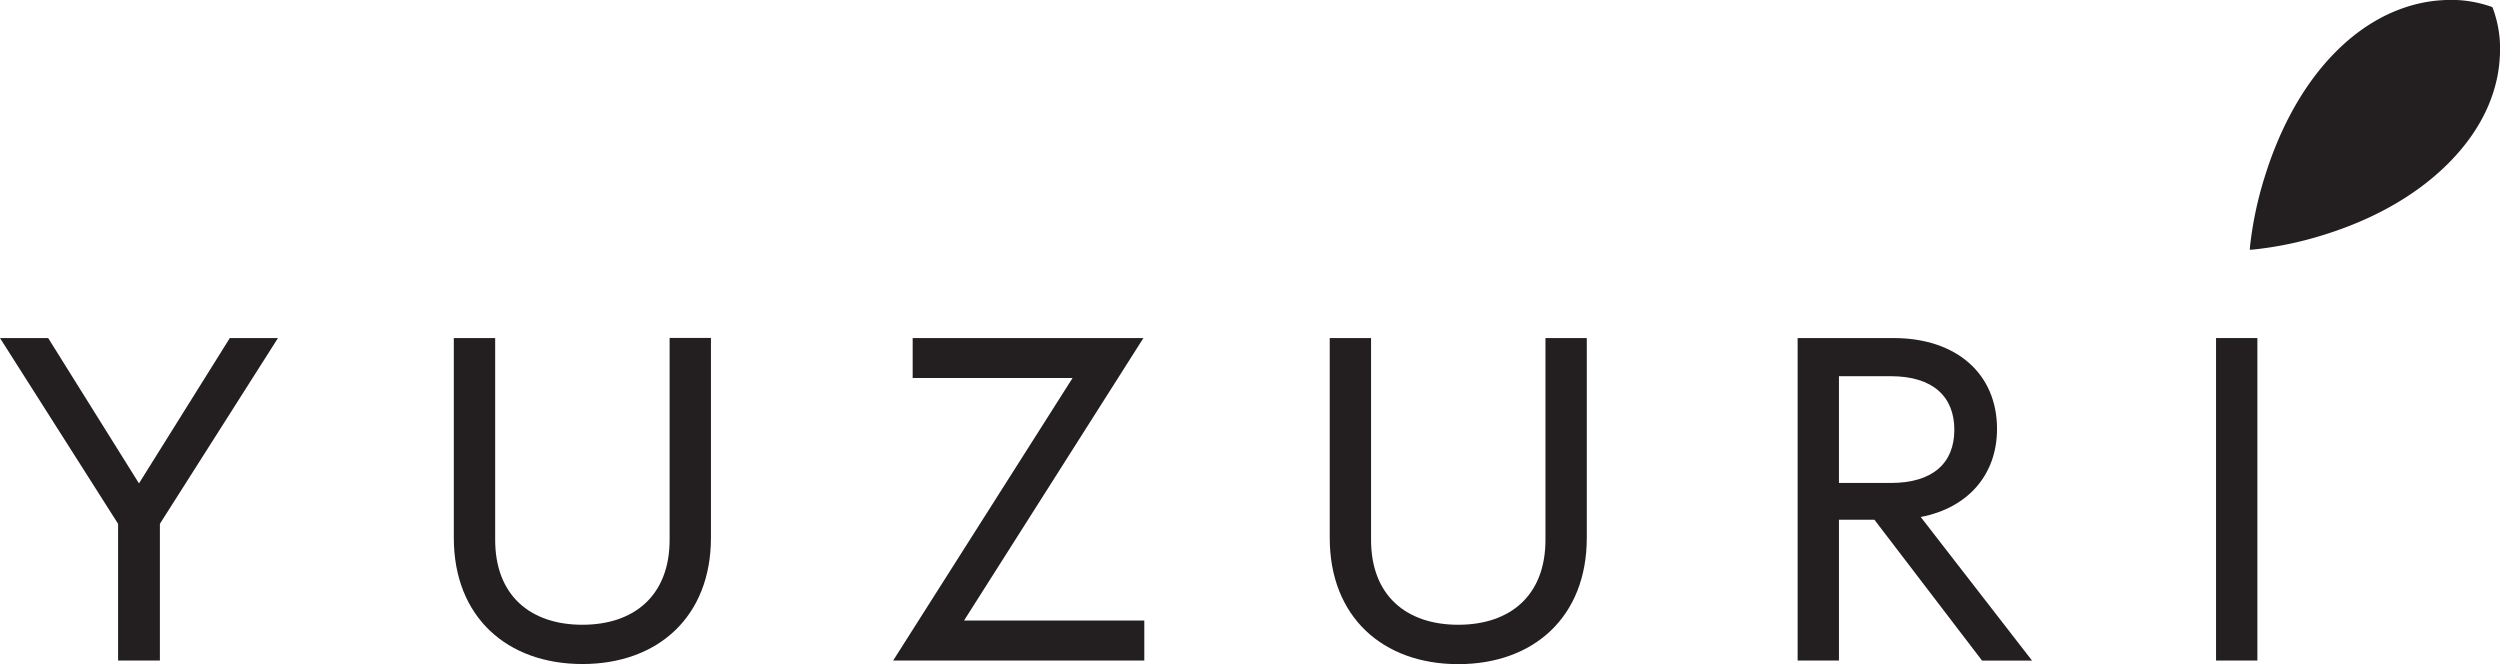
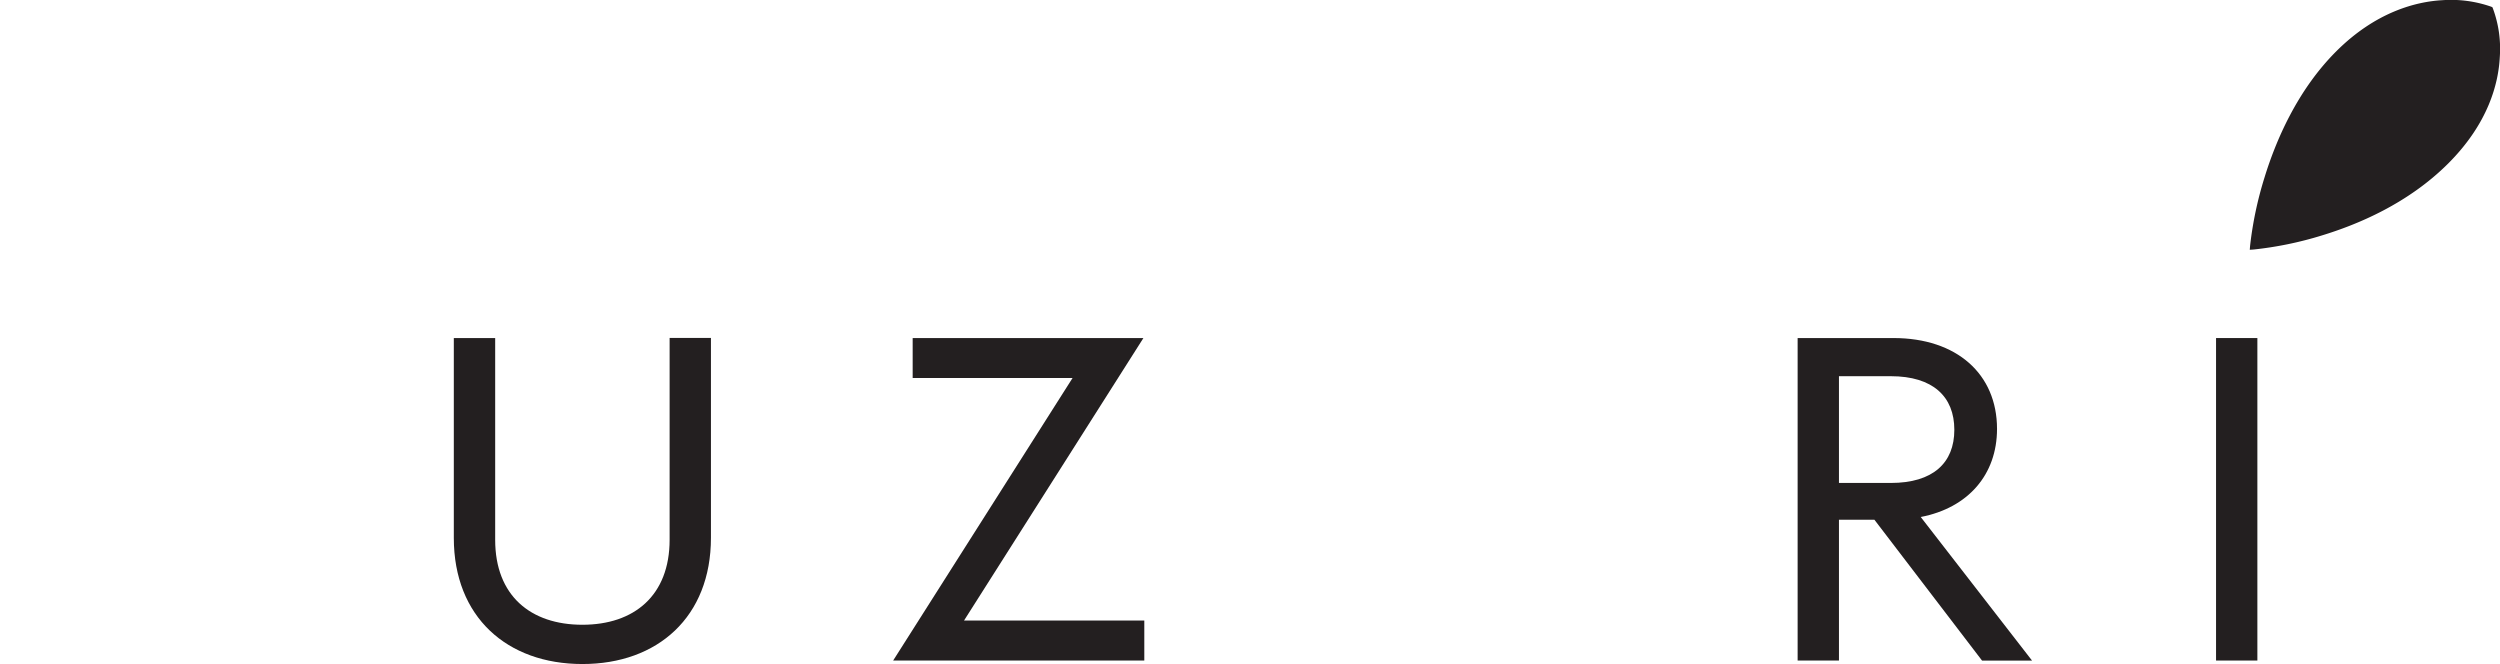
<svg xmlns="http://www.w3.org/2000/svg" id="Layer_1" data-name="Layer 1" viewBox="0 0 644.21 171.15">
  <defs>
    <style>.cls-1{fill:#231f20;}</style>
  </defs>
  <title>yuzuri-bw-logo</title>
  <path class="cls-1" d="M653.18,224.69l.08-1A94,94,0,0,1,657,206c2.83-9.21,8.32-22.31,18.46-32.44s20.49-12.8,27.32-13.18a31.35,31.35,0,0,1,12.6,1.67l.31.13.13.3A29.9,29.9,0,0,1,717.61,175c-.34,6.8-2.92,17.08-13.29,27.45S680.93,218.2,671.76,221a92.2,92.2,0,0,1-17.62,3.63Z" transform="translate(-73.45 -160.33)" />
-   <path class="cls-1" d="M103.88,295.31,73.45,247.44H85.86l23.4,37.45,23.41-37.45h12.41l-30.43,47.87v35.23H103.88Z" transform="translate(-73.45 -160.33)" />
  <path class="cls-1" d="M190.39,298.94v-51.5h10.66v52c0,14.39,9.13,21.88,22.47,21.88S246,313.8,246,299.41v-52h10.65v51.5c0,20.36-13.69,32.53-33.12,32.53S190.39,319.3,190.39,298.94Z" transform="translate(-73.45 -160.33)" />
  <path class="cls-1" d="M349.83,257.74h-41.2v-10.3h59.46l-46.23,72.8h46.46v10.3H303.6Z" transform="translate(-73.45 -160.33)" />
-   <path class="cls-1" d="M416.1,298.94v-51.5h10.65v52c0,14.39,9.13,21.88,22.47,21.88s22.47-7.49,22.47-21.88v-52h10.65v51.5c0,20.36-13.69,32.53-33.12,32.53S416.1,319.3,416.1,298.94Z" transform="translate(-73.45 -160.33)" />
  <path class="cls-1" d="M556.45,294.25h-9.13v36.29H536.67v-83.1h24.7c16.27,0,26.68,9.24,26.68,23.41,0,11.82-7.49,20.36-19.66,22.7l28.68,37H584.19Zm4.22-9.47c10.88,0,16.38-5.16,16.38-13.7s-5.5-13.81-16.38-13.81H547.32v27.51Z" transform="translate(-73.45 -160.33)" />
  <path class="cls-1" d="M644.49,247.44h10.65v83.1H644.49Z" transform="translate(-73.45 -160.33)" />
</svg>